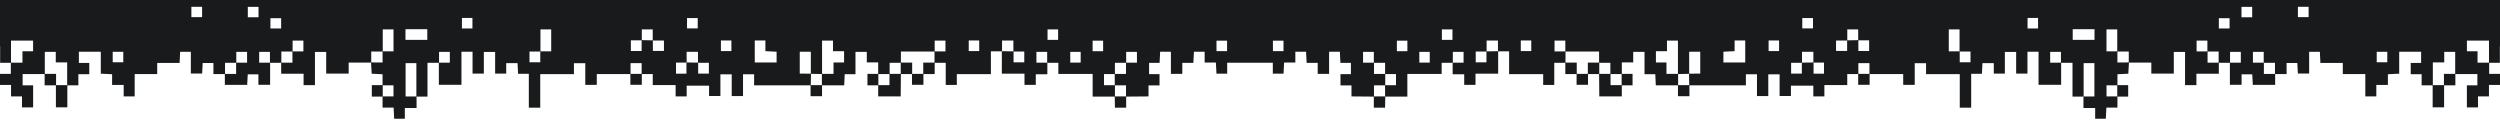
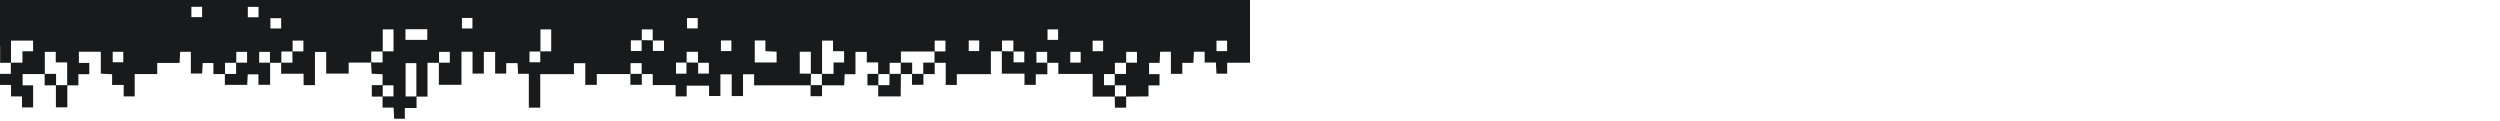
<svg xmlns="http://www.w3.org/2000/svg" width="928" height="45" viewBox="0 0 928 45" fill="none">
  <path d="M463.95 0H345.91H233.995H117.954H0V17.163H0.013H0.025H0.038H0.05V18.702V20.242V21.782V23.322H1.042H2.035H3.027H4.019V24.344V25.367V26.39V27.412H3.014H2.01H1.005H0V28.442V29.472V30.502V31.532H1.024H2.048H3.073H4.097V32.595V33.658V34.722V35.785H5.115H6.134H7.153H8.171V36.807V37.829V38.85V39.872H9.203H10.235H11.267H12.298V37.825V35.778V33.731V31.683H11.324H10.349H9.375H8.4V30.637V29.591V28.545V27.499H10.442H12.485H14.527H16.569V28.543V29.588V30.632V31.677H17.615H18.66H19.706H20.751V33.718V35.76V37.801V39.842H21.812H22.874H23.935H24.997V37.801V35.76V33.72V31.68H26.02H27.042H28.065H29.088V30.648V29.617V28.586V27.554H30.102H31.115H32.129H33.142V26.505V25.456V24.407V23.357H32.177H31.212H30.247H29.282V22.321V21.285V20.249V19.213H31.316H33.35H35.383H37.417V21.246V23.279V25.312V27.346C37.794 27.365 38.155 27.383 38.508 27.401C38.861 27.419 39.205 27.436 39.547 27.453C39.888 27.471 40.227 27.488 40.57 27.505C40.912 27.523 41.258 27.54 41.614 27.558V28.552V29.547V30.541V31.535H42.688H43.762H44.836H45.91V32.597V33.66V34.722V35.785H46.931H47.952H48.973H49.995V33.709V31.634V29.558V27.483H52.085H54.175H56.266H58.356V26.454V25.426V24.398V23.369H60.434H62.511H64.589H66.666C66.684 22.995 66.701 22.635 66.718 22.284C66.735 21.934 66.751 21.592 66.768 21.253C66.784 20.915 66.8 20.58 66.816 20.244C66.832 19.907 66.848 19.569 66.865 19.223H67.859H68.853H69.848H70.843V21.242V23.261V25.28V27.299H71.89H72.938H73.986H75.034C75.051 26.984 75.067 26.668 75.084 26.351C75.101 26.033 75.118 25.714 75.135 25.39C75.152 25.067 75.169 24.74 75.187 24.408C75.204 24.076 75.222 23.739 75.24 23.396H76.235H77.23H78.224H79.219V24.422V25.449V26.476V27.503H80.28H81.341H82.403H83.464V28.5V29.497V30.494V31.491H85.537H87.61H89.683H91.756C91.773 31.174 91.79 30.858 91.807 30.539C91.824 30.221 91.841 29.901 91.858 29.577C91.876 29.254 91.893 28.927 91.911 28.595C91.929 28.263 91.947 27.926 91.965 27.582H92.955H93.945H94.934H95.924V28.557V29.532V30.507V31.482H97.01H98.096H99.182H100.268V29.441V27.4V25.36V23.319C100.61 23.319 100.951 23.319 101.293 23.319C101.635 23.32 101.977 23.32 102.319 23.32C102.661 23.32 103.003 23.32 103.345 23.32C103.686 23.321 104.028 23.321 104.37 23.321V24.334V25.347V26.36V27.372H106.45H108.53H110.61H112.691V28.431V29.489V30.547V31.605H113.746H114.801H115.856H116.911V28.521V25.438V22.354V19.27H117.954H118.997H120.04H121.083V21.285V23.3V25.316V27.331H123.17H125.256H127.343H129.429V26.307V25.282V24.258V23.234H131.506H133.582H135.659H137.736C137.754 23.566 137.773 23.897 137.791 24.231C137.81 24.565 137.829 24.902 137.848 25.243C137.867 25.584 137.887 25.93 137.907 26.282C137.927 26.635 137.947 26.994 137.968 27.363C138.299 27.379 138.626 27.395 138.952 27.41C139.278 27.426 139.605 27.442 139.935 27.458C140.266 27.474 140.601 27.49 140.944 27.507C141.288 27.524 141.64 27.541 142.004 27.558V28.572V29.585V30.598V31.611H141.008H140.011H139.014H138.018V32.673V33.734V34.796V35.857H139.014H140.011H141.008H142.004V36.876V37.894V38.912V39.93H143.031H144.057H145.083H146.11C146.128 40.303 146.146 40.662 146.163 41.012C146.18 41.362 146.197 41.703 146.214 42.041C146.231 42.379 146.247 42.713 146.264 43.049C146.28 43.385 146.297 43.722 146.314 44.066H147.305H148.295H149.285H150.276V43.074V42.081V41.088V40.095H151.363H152.45H153.538H154.625V39.037V37.979V36.921V35.862H155.641H156.657H157.674H158.69V32.727V29.592V26.456V23.321H159.745H160.799H161.854H162.908V25.363V27.405V29.446V31.488H165.005H167.101H169.197H171.293V28.418V25.348V22.278V19.207H172.322H173.351H174.38H175.409V21.235V23.263V25.291V27.319H176.458H177.506H178.554H179.603V25.309V23.299V21.29V19.28H180.651H181.699H182.748H183.796V21.293V23.306V25.319V27.332H184.823H185.851H186.878H187.905V26.36V25.388V24.416V23.444H188.957H190.008H191.06H192.111C192.127 23.759 192.144 24.074 192.16 24.393C192.177 24.711 192.193 25.032 192.21 25.359C192.228 25.685 192.245 26.016 192.262 26.355C192.28 26.693 192.298 27.038 192.316 27.393H193.312H194.307H195.303H196.299V30.537V33.681V36.825V39.969H197.358H198.417H199.477H200.536V36.854V33.74V30.626V27.511H203.663H206.791H209.918H213.045V26.498V25.484V24.471V23.457H214.097H215.15H216.203H217.255V25.471V27.486V29.5V31.514H218.324H219.392H220.46H221.529C221.529 31.197 221.53 30.879 221.53 30.558C221.53 30.237 221.531 29.913 221.531 29.583C221.531 29.253 221.531 28.916 221.531 28.569C221.531 28.223 221.531 27.867 221.531 27.498H224.647H227.763H230.879H233.995V28.495V29.491V30.488V31.485H235.057H236.118H237.18H238.241V30.488V29.491V28.495V27.498H239.256H240.271H241.287H242.302V28.518V29.538V30.558V31.579H244.424H246.546H248.669H250.791V32.63V33.682V34.733V35.784C251.133 35.785 251.475 35.785 251.817 35.785C252.158 35.785 252.5 35.785 252.842 35.785C253.184 35.785 253.526 35.786 253.868 35.786C254.21 35.786 254.552 35.786 254.893 35.786V34.788V33.789V32.791V31.792H256.972H259.051H261.13H263.209V32.755V33.717V34.68V35.642H264.26H265.311H266.362H267.413V33.63V31.619V29.607V27.595H268.463H269.513H270.563H271.613V29.611V31.627V33.642V35.658H272.663H273.713H274.763H275.812V33.637V31.616V29.596V27.575H276.841H277.87H278.898H279.927V28.601V29.627V30.653V31.679H285.169H290.411H295.654H300.896C300.894 32.015 300.892 32.351 300.89 32.688C300.888 33.024 300.886 33.361 300.884 33.697C300.882 34.034 300.88 34.37 300.878 34.707C300.877 35.044 300.875 35.38 300.873 35.717C301.22 35.718 301.566 35.718 301.914 35.719C302.262 35.719 302.612 35.719 302.965 35.72C303.319 35.72 303.676 35.72 304.038 35.72C304.4 35.72 304.768 35.72 305.142 35.72V34.71V33.699V32.689V31.679H307.199H309.255H311.311H313.367C313.384 31.318 313.4 30.969 313.416 30.625C313.432 30.281 313.447 29.942 313.463 29.604C313.478 29.267 313.494 28.93 313.51 28.588C313.526 28.246 313.542 27.901 313.558 27.545H314.557H315.555H316.554H317.552V25.471V23.399V21.326V19.252H318.603H319.653H320.703H321.754V20.232V21.212V22.191V23.171H322.811H323.868H324.924H325.981V24.236V25.3V26.365V27.43H324.985H323.988H322.991H321.994V28.492V29.553V30.615V31.676H322.992H323.989H324.987H325.984V32.704V33.732V34.76V35.787H328.073H330.162H332.251H334.339C334.345 35.096 334.351 34.405 334.357 33.714C334.363 33.023 334.369 32.332 334.375 31.641C334.381 30.95 334.387 30.259 334.393 29.568C334.399 28.877 334.405 28.186 334.411 27.495H335.44H336.47H337.499H338.528V28.493V29.49V30.488V31.485H339.59H340.651H341.713H342.774V30.488V29.49V28.493V27.495H343.82H344.865H345.91H346.956V26.451V25.406V24.362V23.317H347.981H349.005H350.03H351.055V25.368V27.418V29.469V31.519H352.084H353.113H354.142H355.171V30.519V29.519V28.52V27.52H358.333H361.495H364.657H367.819V25.403V23.286V21.169V19.053H368.835H369.851H370.868H371.884C371.884 19.722 371.883 20.391 371.883 21.064C371.882 21.737 371.882 22.414 371.882 23.099C371.882 23.785 371.882 24.478 371.882 25.182C371.882 25.887 371.882 26.603 371.882 27.335H373.983H376.085H378.186H380.288V28.377V29.419V30.462V31.504H381.337H382.386H383.435H384.485V30.52V29.535V28.551V27.567H385.558H386.631H387.703H388.776V26.505V25.443V24.382V23.32H389.796H390.816H391.836H392.856V24.35V25.381V26.412V27.442H396.04H399.224H402.407H405.591V29.549V31.656V33.763V35.87C406.275 35.87 406.958 35.869 407.642 35.869C408.326 35.868 409.009 35.867 409.692 35.867C410.376 35.866 411.059 35.865 411.743 35.864C412.426 35.863 413.109 35.862 413.792 35.861C413.798 36.203 413.804 36.546 413.81 36.888C413.815 37.23 413.821 37.572 413.827 37.914C413.832 38.256 413.838 38.598 413.844 38.94C413.85 39.282 413.855 39.624 413.861 39.966H414.905H415.949H416.993H418.037V38.94V37.913V36.887V35.861C418.728 35.855 419.419 35.848 420.11 35.842C420.801 35.836 421.492 35.83 422.182 35.824C422.873 35.818 423.564 35.812 424.255 35.806C424.946 35.8 425.636 35.794 426.327 35.788V34.768V33.748V32.728V31.709H427.35H428.372H429.394H430.417V30.663V29.616V28.57V27.524H429.447H428.478H427.509H426.54V26.478V25.431V24.385V23.339H427.514H428.489H429.463H430.437C430.456 22.964 430.474 22.604 430.491 22.253C430.509 21.902 430.526 21.56 430.542 21.223C430.559 20.885 430.576 20.552 430.592 20.218C430.609 19.883 430.625 19.548 430.642 19.207H431.642H432.641H433.641H434.64V21.261V23.315V25.369V27.424H435.698H436.756H437.813H438.871V26.405V25.386V24.367V23.348H439.896H440.921H441.946H442.972C442.992 22.974 443.011 22.615 443.031 22.264C443.05 21.913 443.068 21.572 443.086 21.234C443.105 20.896 443.123 20.562 443.141 20.227C443.159 19.892 443.177 19.556 443.196 19.213H444.189H445.181H446.174H447.167V20.214V21.214V22.214V23.215H448.209H449.25H450.292H451.334C451.354 23.589 451.374 23.949 451.393 24.299C451.412 24.65 451.431 24.992 451.449 25.329C451.468 25.667 451.486 26.001 451.504 26.335C451.522 26.67 451.541 27.007 451.559 27.349H452.552H453.544H454.537H455.53V26.332V25.315V24.298V23.281H457.647H459.765H461.882H464V17.46V11.64V5.82V0H463.987H463.975H463.962H463.95ZM12.283 19.038H11.296H10.31H9.323H8.336V20.092V21.147V22.201V23.256C7.944 23.256 7.566 23.256 7.199 23.256C6.832 23.256 6.475 23.256 6.125 23.256C5.776 23.256 5.433 23.256 5.094 23.256C4.756 23.256 4.42 23.256 4.085 23.256V21.212V19.167V17.123V15.079H6.135H8.184H10.234H12.283V16.069V17.059V18.048V19.038ZM24.933 31.611H23.904H22.874H21.845H20.815V30.566V29.521V28.476V27.43H19.769H18.724H17.678H16.632V25.386V23.341V21.297V19.253H17.649H18.666H19.683H20.7V20.232V21.211V22.19V23.169H21.758H22.816H23.874H24.932V25.279V27.39V29.501L24.933 31.611ZM45.765 23.114H44.783H43.8H42.818H41.836V22.142V21.17V20.198V19.226H42.818H43.8H44.783H45.765V20.198V21.17V22.142V23.114ZM75.016 6.371H74.022H73.029H72.035H71.041V5.408V4.445V3.482V2.519H72.035H73.029H74.022H75.016V3.482V4.445V5.408V6.371ZM87.645 27.437C87.288 27.437 86.935 27.437 86.587 27.437C86.239 27.437 85.895 27.437 85.554 27.437C85.213 27.437 84.875 27.437 84.538 27.437C84.201 27.437 83.865 27.437 83.53 27.437V26.408V25.379V24.35V23.322H84.559H85.588H86.616H87.645V24.35V25.379V26.408V27.437ZM91.714 23.256C91.379 23.256 91.045 23.256 90.711 23.256C90.377 23.256 90.044 23.256 89.71 23.256C89.377 23.256 89.044 23.256 88.711 23.256C88.377 23.256 88.044 23.256 87.711 23.256V22.258V21.26V20.262V19.265H88.712H89.713H90.713H91.714V20.262V21.26V22.258L91.714 23.256ZM95.963 6.412H94.97H93.976H92.983H91.989V5.449V4.486V3.523V2.56H92.983H93.976H94.97H95.963V3.523V4.486V5.449V6.412ZM96.211 23.254V22.253V21.252V20.252V19.251H97.209H98.207H99.204H100.202C100.202 19.586 100.202 19.92 100.202 20.253C100.202 20.587 100.202 20.921 100.202 21.254C100.202 21.588 100.202 21.921 100.202 22.254C100.202 22.587 100.202 22.921 100.202 23.254H99.204H98.207H97.209H96.211ZM104.364 10.562H103.369H102.374H101.378H100.383V9.608V8.654V7.699V6.745H101.378H102.374H103.369H104.364V7.699V8.654V9.608V10.562ZM108.552 23.256C108.194 23.256 107.842 23.256 107.494 23.256C107.146 23.256 106.802 23.256 106.461 23.256C106.12 23.256 105.781 23.256 105.444 23.256C105.107 23.256 104.772 23.256 104.436 23.256V22.227V21.198V20.169V19.14H105.465H106.494H107.523H108.552V20.169V21.198V22.227V23.256ZM112.62 19.074C112.286 19.074 111.951 19.074 111.618 19.074C111.284 19.074 110.95 19.074 110.617 19.074C110.283 19.074 109.95 19.074 109.617 19.074C109.284 19.074 108.951 19.074 108.618 19.074V18.076V17.079V16.081V15.083H109.618H110.619H111.619H112.62V16.081V17.079V18.076L112.62 19.074ZM142.013 23.177C141.653 23.177 141.297 23.177 140.943 23.177C140.589 23.177 140.238 23.177 139.888 23.177C139.538 23.176 139.19 23.176 138.842 23.176C138.495 23.175 138.148 23.175 137.801 23.174V22.162V21.15V20.138V19.125C138.187 19.125 138.56 19.125 138.923 19.125C139.286 19.125 139.64 19.125 139.987 19.125C140.333 19.125 140.673 19.125 141.01 19.125C141.347 19.125 141.68 19.125 142.013 19.125V20.138V21.151V22.164V23.177ZM146.063 35.794H145.065H144.068H143.07H142.073V34.764V33.734V32.705V31.675H143.07H144.068H145.065H146.063V32.705V33.734V34.764V35.794ZM146.071 19.059H145.073H144.075H143.077H142.079C142.079 18.394 142.079 17.729 142.08 17.061C142.08 16.394 142.08 15.723 142.08 15.047C142.08 14.371 142.08 13.69 142.08 13.001C142.08 12.312 142.08 11.616 142.08 10.909H143.078H144.076H145.074H146.072V12.946V14.984V17.021L146.071 19.059ZM150.561 35.797V32.707V29.616V26.526V23.435H151.56H152.56H153.559H154.559C154.559 24.469 154.559 25.501 154.559 26.532C154.559 27.563 154.559 28.594 154.559 29.623C154.559 30.653 154.559 31.682 154.559 32.711C154.559 33.74 154.559 34.769 154.559 35.797H153.559H152.56H151.56L150.561 35.797ZM158.61 14.787H156.587H154.563H152.539H150.515V13.798V12.809V11.819V10.83H152.539H154.563H156.587H158.61V11.819V12.809V13.798V14.787ZM166.977 23.256C166.643 23.256 166.308 23.256 165.975 23.256C165.641 23.256 165.307 23.256 164.974 23.256C164.64 23.256 164.307 23.256 163.974 23.256C163.641 23.256 163.307 23.256 162.974 23.256V22.258V21.26V20.262V19.265H163.975H164.976H165.976H166.977V20.262V21.26V22.258V23.256ZM175.37 10.555H174.396H173.421H172.446H171.471V9.58V8.606V7.631V6.656H172.446H173.421H174.396H175.37V7.631V8.606V9.58V10.555ZM200.551 23.116H199.551H198.55H197.549H196.549V22.119V21.121V20.123V19.126H197.549H198.55H199.551H200.551V20.123V21.121V22.119V23.116ZM204.61 19.059H203.611H202.613H201.615H200.617C200.617 18.394 200.617 17.729 200.617 17.061C200.617 16.393 200.617 15.723 200.617 15.047C200.617 14.371 200.617 13.69 200.617 13.001C200.617 12.313 200.617 11.616 200.617 10.909H201.615H202.613H203.611H204.609V12.946V14.984V17.021L204.61 19.059ZM234.18 14.959H235.178H236.176H237.174H238.172C238.172 15.277 238.172 15.596 238.172 15.916C238.172 16.238 238.172 16.561 238.172 16.89C238.172 17.218 238.172 17.551 238.172 17.892C238.172 18.232 238.172 18.58 238.172 18.938H237.174H236.176H235.178H234.18V17.943V16.948V15.954V14.959ZM238.179 27.43H237.15H236.12H235.09H234.061V26.433V25.435V24.438V23.44H235.09H236.12H237.15H238.179V24.438V25.435V26.433V27.43ZM242.287 14.976C241.95 14.969 241.613 14.962 241.275 14.955C240.938 14.948 240.6 14.942 240.263 14.935C239.925 14.928 239.588 14.921 239.25 14.915C238.913 14.908 238.575 14.901 238.238 14.894V13.899V12.904V11.909V10.913H239.25H240.263H241.275H242.287V11.929V12.945V13.96V14.976ZM246.459 18.918H245.43H244.402H243.373H242.344V17.949V16.98V16.011V15.042C242.677 15.044 243.011 15.045 243.346 15.046C243.681 15.046 244.019 15.047 244.359 15.047C244.7 15.047 245.045 15.048 245.394 15.048C245.743 15.048 246.098 15.048 246.459 15.048V16.015V16.983V17.951V18.918ZM255.018 6.7H256.012H257.006H258H258.993V7.663V8.626V9.589V10.552H258H257.006H256.012H255.018V9.589V8.626V7.663V6.7ZM254.806 27.348H253.839H252.871H251.904H250.936V26.32V25.291V24.262V23.234H251.905H252.874H253.843H254.812C254.811 23.567 254.809 23.9 254.809 24.235C254.808 24.57 254.807 24.908 254.807 25.248C254.807 25.589 254.807 25.933 254.806 26.283C254.806 26.632 254.806 26.987 254.806 27.348ZM259.091 23.252C258.74 23.246 258.389 23.24 258.038 23.234C257.687 23.227 257.336 23.221 256.984 23.215C256.633 23.209 256.282 23.203 255.931 23.196C255.58 23.19 255.229 23.184 254.878 23.178V22.193V21.209V20.224V19.24H255.931H256.984H258.038H259.091V20.243V21.246V22.249V23.252ZM263.137 27.312H262.142H261.147H260.152H259.158V26.314V25.316V24.317V23.319C259.476 23.319 259.794 23.319 260.115 23.319C260.436 23.319 260.76 23.319 261.088 23.319C261.417 23.319 261.75 23.319 262.091 23.319C262.431 23.319 262.779 23.319 263.137 23.319V24.317V25.316V26.314L263.137 27.312ZM271.494 18.953H270.522H269.55H268.578H267.606V17.971V16.988V16.006V15.024H268.578H269.55H270.522H271.494V16.006V16.988V17.971V18.953ZM288.271 23.19H286.245H284.22H282.194H280.168V21.151V19.111V17.072V15.032H281.155H282.142H283.129H284.115V16.021V17.01V17.998V18.987C284.492 19.006 284.854 19.024 285.206 19.041C285.559 19.059 285.902 19.076 286.241 19.093C286.58 19.11 286.916 19.127 287.252 19.143C287.589 19.16 287.927 19.177 288.271 19.194V20.193V21.192V22.191L288.271 23.19ZM296.87 27.333V25.3V23.267V21.233V19.2H297.897H298.924H299.95H300.977V21.234V23.268V25.302V27.335C300.643 27.335 300.31 27.334 299.974 27.334C299.638 27.333 299.301 27.333 298.96 27.333C298.62 27.333 298.277 27.333 297.929 27.333C297.581 27.333 297.228 27.333 296.87 27.333ZM305.08 31.611H304.051H303.021H301.992H300.963C300.968 31.261 300.974 30.911 300.98 30.561C300.986 30.21 300.992 29.86 300.998 29.509C301.004 29.159 301.01 28.808 301.017 28.458C301.023 28.107 301.029 27.756 301.036 27.405C301.373 27.412 301.71 27.419 302.048 27.426C302.385 27.433 302.722 27.439 303.06 27.446C303.397 27.453 303.734 27.46 304.072 27.466C304.409 27.473 304.746 27.48 305.084 27.487C305.083 27.831 305.083 28.174 305.083 28.518C305.082 28.862 305.082 29.205 305.082 29.549C305.082 29.893 305.081 30.236 305.081 30.58C305.081 30.924 305.08 31.268 305.08 31.611ZM313.323 23.197H312.344H311.364H310.385H309.406V24.253V25.31V26.366V27.422H308.342H307.278H306.214H305.15C305.15 26.405 305.15 25.388 305.15 24.369C305.15 23.349 305.15 22.328 305.15 21.301C305.15 20.275 305.15 19.244 305.15 18.206C305.15 17.168 305.15 16.123 305.15 15.069H306.166H307.183H308.199H309.215V16.05V17.031V18.012V18.993H310.242H311.269H312.296H313.323V20.044V21.095V22.146L313.323 23.197ZM330.167 31.611H329.138H328.108H327.079H326.05V30.582V29.553V28.523V27.494H327.079H328.108H329.138H330.167V28.523V29.553V30.582V31.611ZM334.348 27.43H333.319H332.291H331.263H330.234C330.234 27.109 330.234 26.788 330.234 26.463C330.234 26.137 330.234 25.808 330.234 25.47C330.234 25.132 330.234 24.786 330.234 24.428C330.234 24.069 330.234 23.699 330.234 23.312H331.263H332.291H333.319H334.348V24.342V25.371V26.401L334.348 27.43ZM342.71 23.249V24.294V25.339V26.385V27.43H341.681H340.652H339.623H338.594V26.385V25.339V24.294V23.249H337.549H336.505H335.461H334.416V22.222V21.195V20.168V19.14H337.534H340.651H343.768H346.886C346.886 19.483 346.887 19.825 346.888 20.168C346.888 20.51 346.889 20.852 346.889 21.195C346.89 21.537 346.89 21.879 346.891 22.222C346.892 22.564 346.892 22.907 346.893 23.249H345.847H344.802H343.756H342.71ZM350.954 19.074C350.62 19.074 350.285 19.074 349.952 19.074C349.618 19.074 349.284 19.074 348.951 19.074C348.617 19.074 348.284 19.074 347.951 19.074C347.618 19.074 347.285 19.074 346.952 19.074V18.076V17.079V16.081V15.083H347.952H348.953H349.953H350.954V16.081V17.079V18.076L350.954 19.074ZM363.482 18.953H362.51H361.539H360.567H359.595V17.971V16.988V16.006V15.024H360.567H361.539H362.51H363.482V16.006V16.988V17.971V18.953ZM371.954 18.994V18.01V17.026V16.042V15.058H373.007H374.061H375.114H376.168C376.168 15.397 376.168 15.734 376.168 16.07C376.168 16.406 376.168 16.741 376.168 17.075C376.168 17.409 376.168 17.742 376.168 18.074C376.168 18.407 376.168 18.739 376.168 19.071C375.817 19.065 375.466 19.058 375.115 19.052C374.764 19.046 374.413 19.04 374.062 19.033C373.711 19.027 373.359 19.02 373.008 19.014C372.657 19.008 372.306 19.001 371.954 18.994ZM380.213 23.13H379.218H378.224H377.229H376.234V22.132V21.134V20.136V19.138C376.552 19.138 376.871 19.138 377.191 19.138C377.512 19.138 377.836 19.138 378.164 19.138C378.493 19.138 378.826 19.138 379.167 19.138C379.507 19.138 379.855 19.138 380.213 19.138V20.136V21.134V22.132V23.13ZM384.721 23.254V22.253V21.252V20.252V19.251H385.718H386.716H387.714H388.712C388.712 19.586 388.712 19.92 388.712 20.253C388.712 20.587 388.712 20.921 388.712 21.254C388.712 21.588 388.712 21.921 388.712 22.254C388.712 22.587 388.712 22.921 388.712 23.254H387.714H386.716H385.718H384.721ZM392.769 14.807H391.788H390.808H389.827H388.846V13.832V12.857V11.882V10.907H389.827H390.808H391.788H392.769V11.882V12.857V13.832V14.807ZM401.143 23.239H400.177H399.211H398.245H397.279V22.244V21.248V20.253V19.258H398.245H399.211H400.177H401.143V20.253V21.248V22.244V23.239ZM409.482 19H408.507H407.533H406.558H405.583V18.025V17.05V16.075V15.1H406.558H407.533H408.507H409.482V16.075V17.05V18.025V19ZM409.805 31.616V30.588V29.56V28.531V27.503H410.801H411.796H412.792H413.787C413.788 27.846 413.789 28.189 413.79 28.531C413.791 28.874 413.792 29.217 413.793 29.56C413.794 29.902 413.795 30.245 413.796 30.588C413.797 30.931 413.799 31.273 413.799 31.616H412.801H411.803H410.804H409.805ZM413.853 23.322H414.882H415.91H416.939H417.968C417.968 23.642 417.968 23.963 417.968 24.288C417.968 24.613 417.968 24.942 417.968 25.28C417.968 25.617 417.968 25.963 417.968 26.321C417.968 26.679 417.968 27.05 417.968 27.437C417.61 27.437 417.258 27.437 416.91 27.437C416.562 27.437 416.218 27.437 415.877 27.437C415.536 27.437 415.197 27.437 414.861 27.437C414.524 27.437 414.188 27.437 413.853 27.437V26.408V25.379V24.35L413.853 23.322ZM417.975 35.792H416.945H415.916H414.886H413.857C413.857 35.45 413.858 35.107 413.859 34.765C413.86 34.422 413.86 34.08 413.861 33.737C413.862 33.395 413.863 33.052 413.863 32.71C413.864 32.367 413.865 32.025 413.866 31.682C414.186 31.682 414.507 31.682 414.832 31.682C415.156 31.682 415.485 31.682 415.823 31.682C416.16 31.682 416.505 31.682 416.863 31.682C417.22 31.682 417.589 31.682 417.975 31.682V32.71V33.737V34.765L417.975 35.792ZM422.036 23.256C421.702 23.256 421.368 23.256 421.034 23.256C420.7 23.256 420.366 23.256 420.033 23.256C419.7 23.256 419.366 23.256 419.033 23.256C418.7 23.256 418.367 23.256 418.034 23.256V22.258V21.26V20.262V19.265H419.034H420.035H421.035H422.036V20.262V21.26V22.258L422.036 23.256ZM455.491 18.973H454.509H453.527H452.545H451.562V18.001V17.029V16.058V15.086H452.545H453.527H454.509H455.491V16.058V17.029V18.001V18.973Z" fill="#181A1C" />
-   <path d="M464.05 0H582.09H694.005H810.046H928V17.163H927.987H927.975H927.962H927.95V18.702V20.242V21.782V23.322H926.958H925.965H924.973H923.981V24.344V25.367V26.39V27.412H924.986H925.99H926.995H928V28.442V29.472V30.502V31.532H926.976H925.952H924.927H923.903V32.595V33.658V34.722V35.785H922.885H921.866H920.847H919.829V36.807V37.829V38.85V39.872H918.797H917.765H916.734H915.702V37.825V35.778V33.731V31.683H916.676H917.651H918.625H919.6V30.637V29.591V28.545V27.499H917.558H915.515H913.473H911.431V28.543V29.588V30.632V31.677H910.385H909.34H908.295H907.249V33.718V35.76V37.801V39.842H906.188H905.126H904.065H903.003V37.801V35.76V33.72V31.68H901.98H900.958H899.935H898.912V30.648V29.617V28.586V27.554H897.898H896.885H895.871H894.858V26.505V25.456V24.407V23.357H895.823H896.788H897.753H898.718V22.321V21.285V20.249V19.213H896.684H894.65H892.617H890.583V21.246V23.279V25.312V27.346C890.207 27.365 889.845 27.383 889.492 27.401C889.139 27.419 888.795 27.436 888.453 27.453C888.112 27.471 887.773 27.488 887.43 27.505C887.088 27.523 886.742 27.54 886.386 27.558V28.552V29.547V30.541V31.535H885.312H884.238H883.164H882.09V32.597V33.66V34.722V35.785H881.069H880.048H879.027H878.005V33.709V31.634V29.558V27.483H875.915H873.825H871.734H869.644V26.454V25.426V24.398V23.369H867.566H865.489H863.411H861.334C861.316 22.995 861.299 22.635 861.282 22.284C861.265 21.934 861.249 21.592 861.232 21.253C861.216 20.915 861.2 20.58 861.184 20.244C861.168 19.907 861.152 19.569 861.135 19.223H860.141H859.146H858.152H857.158V21.242V23.261V25.28V27.299H856.11H855.062H854.014H852.966C852.949 26.984 852.933 26.668 852.916 26.351C852.899 26.033 852.882 25.714 852.865 25.39C852.848 25.067 852.831 24.74 852.813 24.408C852.796 24.076 852.778 23.739 852.76 23.396H851.765H850.77H849.776H848.781V24.422V25.449V26.476V27.503H847.72H846.659H845.597H844.536V28.5V29.497V30.494V31.491H842.463H840.39H838.317H836.244C836.227 31.174 836.21 30.858 836.193 30.539C836.176 30.221 836.159 29.901 836.142 29.577C836.124 29.254 836.107 28.927 836.089 28.595C836.071 28.263 836.053 27.926 836.035 27.582H835.045H834.055H833.066H832.076V28.557V29.532V30.507V31.482H830.99H829.904H828.818H827.732V29.441V27.4V25.36V23.319C827.39 23.319 827.049 23.319 826.707 23.32C826.365 23.32 826.023 23.32 825.681 23.32C825.339 23.32 824.997 23.32 824.655 23.32C824.314 23.321 823.972 23.321 823.63 23.321V24.334V25.347V26.36V27.372H821.55H819.47H817.39H815.309V28.431V29.489V30.547V31.605H814.254H813.199H812.144H811.089V28.521V25.438V22.354V19.27H810.046H809.003H807.96H806.917V21.285V23.3V25.316V27.331H804.83H802.744H800.657H798.571V26.307V25.282V24.258V23.234H796.494H794.418H792.341H790.264C790.246 23.566 790.227 23.897 790.209 24.231C790.19 24.565 790.171 24.902 790.152 25.243C790.133 25.584 790.113 25.93 790.093 26.282C790.073 26.635 790.053 26.994 790.032 27.363C789.701 27.379 789.374 27.395 789.048 27.41C788.722 27.426 788.395 27.442 788.065 27.458C787.734 27.474 787.399 27.49 787.056 27.507C786.712 27.524 786.36 27.541 785.996 27.558V28.572V29.585V30.598V31.611H786.992H787.989H788.986H789.982V32.673V33.734V34.796V35.857H788.986H787.989H786.992H785.996V36.876V37.894V38.912V39.93H784.969H783.943H782.917H781.89C781.872 40.303 781.854 40.662 781.837 41.012C781.82 41.362 781.803 41.703 781.786 42.041C781.769 42.379 781.753 42.713 781.736 43.049C781.72 43.385 781.703 43.722 781.686 44.066H780.695H779.705H778.715H777.724V43.074V42.081V41.088V40.095H776.637H775.55H774.462H773.375V39.037V37.979V36.921V35.862H772.359H771.343H770.326H769.31V32.727V29.592V26.456V23.321H768.255H767.201H766.146H765.092V25.363V27.405V29.446V31.488H762.995H760.899H758.803H756.707V28.418V25.348V22.278V19.208H755.678H754.649H753.62H752.591V21.235V23.263V25.291V27.319H751.542H750.494H749.446H748.397V25.309V23.299V21.29V19.28H747.349H746.301H745.252H744.204V21.293V23.306V25.319V27.332H743.177H742.149H741.122H740.095V26.36V25.388V24.416V23.444H739.043H737.992H736.941H735.889C735.873 23.759 735.856 24.074 735.84 24.393C735.823 24.711 735.807 25.032 735.79 25.359C735.773 25.685 735.755 26.016 735.738 26.355C735.72 26.693 735.702 27.038 735.684 27.393H734.688H733.693H732.697H731.701V30.537V33.681V36.825V39.969H730.642H729.583H728.523H727.464V36.854V33.74V30.626V27.511H724.337H721.209H718.082H714.955V26.498V25.484V24.471V23.457H713.903H712.85H711.797H710.745V25.471V27.486V29.5V31.514H709.676H708.608H707.54H706.471C706.471 31.197 706.47 30.879 706.47 30.558C706.47 30.237 706.469 29.913 706.469 29.583C706.469 29.253 706.469 28.916 706.469 28.569C706.469 28.223 706.469 27.867 706.469 27.498H703.353H700.237H697.121H694.005V28.495V29.491V30.488V31.485H692.943H691.882H690.82H689.759V30.488V29.491V28.495V27.498H688.744H687.729H686.713H685.698V28.518V29.538V30.559V31.579H683.576H681.454H679.331H677.209V32.63V33.682V34.733V35.784C676.867 35.785 676.525 35.785 676.183 35.785C675.842 35.785 675.5 35.785 675.158 35.785C674.816 35.785 674.474 35.786 674.132 35.786C673.79 35.786 673.449 35.786 673.107 35.786V34.788V33.789V32.791V31.792H671.028H668.949H666.87H664.791V32.755V33.717V34.68V35.642H663.74H662.689H661.638H660.587V33.63V31.619V29.607V27.595H659.537H658.487H657.437H656.387V29.611V31.627V33.642V35.658H655.337H654.287H653.238H652.188V33.637V31.616V29.596V27.575H651.159H650.13H649.102H648.073V28.601V29.627V30.653V31.679H642.831H637.589H632.347H627.104C627.106 32.015 627.108 32.351 627.11 32.688C627.112 33.024 627.114 33.361 627.116 33.697C627.118 34.034 627.12 34.37 627.122 34.707C627.123 35.044 627.125 35.38 627.127 35.717C626.78 35.718 626.434 35.718 626.086 35.719C625.738 35.719 625.388 35.719 625.035 35.72C624.681 35.72 624.324 35.72 623.962 35.72C623.6 35.72 623.232 35.72 622.858 35.72V34.71V33.699V32.689V31.679H620.802H618.745H616.689H614.633C614.616 31.318 614.6 30.969 614.584 30.625C614.568 30.281 614.553 29.942 614.537 29.604C614.522 29.267 614.506 28.93 614.49 28.588C614.474 28.246 614.458 27.901 614.442 27.545H613.443H612.445H611.446H610.448V25.472V23.399V21.326V19.252H609.397H608.347H607.297H606.246V20.232V21.212V22.191V23.171H605.189H604.132H603.076H602.019V24.236V25.3V26.365V27.43H603.016H604.012H605.009H606.006V28.492V29.553V30.615V31.676H605.008H604.011H603.013H602.016V32.704V33.732V34.76V35.787H599.927H597.838H595.75H593.661C593.655 35.096 593.649 34.405 593.643 33.714C593.637 33.023 593.631 32.332 593.625 31.641C593.619 30.95 593.613 30.259 593.607 29.568C593.601 28.877 593.595 28.186 593.589 27.495H592.56H591.53H590.501H589.472V28.493V29.49V30.488V31.485H588.41H587.349H586.287H585.226V30.488V29.49V28.493V27.495H584.18H583.135H582.09H581.044V26.451V25.406V24.362V23.317H580.019H578.995H577.97H576.945V25.368V27.418V29.469V31.519H575.916H574.887H573.858H572.829V30.519V29.519V28.52V27.52H569.667H566.505H563.343H560.182V25.403V23.286V21.169V19.053H559.165H558.149H557.132H556.116C556.116 19.722 556.117 20.391 556.117 21.064C556.118 21.737 556.118 22.414 556.118 23.099C556.118 23.785 556.118 24.478 556.118 25.182C556.118 25.887 556.118 26.603 556.118 27.335H554.017H551.915H549.814H547.712V28.377V29.419V30.462V31.504H546.663H545.614H544.565H543.515V30.52V29.535V28.551V27.567H542.442H541.37H540.297H539.224V26.505V25.443V24.382V23.32H538.204H537.184H536.164H535.144V24.35V25.381V26.412V27.442H531.96H528.776H525.593H522.409V29.549V31.656V33.763V35.87C521.726 35.87 521.042 35.869 520.358 35.869C519.674 35.868 518.991 35.867 518.308 35.867C517.624 35.866 516.941 35.865 516.257 35.864C515.574 35.863 514.891 35.862 514.208 35.861C514.202 36.203 514.196 36.546 514.191 36.888C514.185 37.23 514.179 37.572 514.173 37.914C514.168 38.256 514.162 38.598 514.156 38.94C514.15 39.282 514.145 39.624 514.139 39.966H513.095H512.051H511.007H509.963V38.94V37.913V36.887V35.861C509.272 35.855 508.581 35.848 507.89 35.842C507.199 35.836 506.508 35.83 505.818 35.824C505.127 35.818 504.436 35.812 503.745 35.806C503.054 35.8 502.364 35.794 501.673 35.788V34.768V33.748V32.728V31.709H500.65H499.628H498.606H497.583V30.663V29.616V28.57V27.524H498.553H499.522H500.491H501.46V26.478V25.431V24.385V23.339H500.486H499.511H498.537H497.563C497.544 22.964 497.526 22.604 497.509 22.253C497.491 21.902 497.474 21.56 497.458 21.223C497.441 20.885 497.424 20.552 497.408 20.218C497.391 19.883 497.375 19.548 497.358 19.207H496.358H495.359H494.359H493.36V21.261V23.315V25.369V27.424H492.302H491.245H490.187H489.129V26.405V25.386V24.367V23.348H488.104H487.079H486.054H485.028C485.008 22.974 484.989 22.615 484.97 22.264C484.95 21.913 484.932 21.572 484.914 21.234C484.895 20.896 484.877 20.562 484.859 20.227C484.841 19.892 484.823 19.556 484.804 19.213H483.811H482.819H481.826H480.833V20.214V21.214V22.214V23.215H479.791H478.75H477.708H476.666C476.646 23.589 476.626 23.949 476.607 24.299C476.588 24.65 476.569 24.992 476.551 25.329C476.533 25.667 476.514 26.001 476.496 26.335C476.478 26.67 476.46 27.007 476.441 27.349H475.448H474.456H473.463H472.47V26.332V25.315V24.298V23.281H470.353H468.235H466.118H464V17.46V11.64V5.82V0H464.013H464.025H464.038H464.05ZM915.717 19.038H916.704H917.69H918.677H919.664V20.092V21.147V22.201V23.256C920.056 23.256 920.434 23.256 920.801 23.256C921.168 23.256 921.525 23.256 921.875 23.256C922.224 23.256 922.567 23.256 922.906 23.256C923.244 23.256 923.58 23.256 923.915 23.256V21.212V19.167V17.123V15.079H921.865H919.816H917.766H915.717V16.069V17.059V18.048V19.038ZM903.067 31.611H904.097H905.126H906.155H907.185V30.566V29.521V28.476V27.43H908.231H909.276H910.322H911.368V25.386V23.341V21.297V19.253H910.351H909.334H908.317H907.3V20.232V21.211V22.19V23.169H906.242H905.184H904.126H903.068V25.279V27.39V29.501V31.611H903.067ZM882.235 23.114H883.217H884.2H885.182H886.164V22.142V21.17V20.198V19.226H885.182H884.2H883.217H882.235V20.198V21.17V22.142V23.114ZM852.984 6.371H853.978H854.971H855.965H856.959V5.408V4.445V3.482V2.519H855.965H854.971H853.978H852.984V3.482V4.445V5.408V6.371ZM840.355 27.437C840.712 27.437 841.065 27.437 841.413 27.437C841.761 27.437 842.105 27.437 842.446 27.437C842.787 27.437 843.125 27.437 843.462 27.437C843.799 27.437 844.135 27.437 844.47 27.437V26.408V25.379V24.35V23.322H843.441H842.412H841.384H840.355V24.35V25.379V26.408V27.437ZM836.286 23.256C836.621 23.256 836.955 23.256 837.289 23.256C837.623 23.256 837.956 23.256 838.29 23.256C838.623 23.256 838.956 23.256 839.289 23.256C839.623 23.256 839.956 23.256 840.289 23.256V22.258V21.26V20.262V19.265H839.288H838.288H837.287H836.286V20.262V21.26V22.258L836.286 23.256ZM832.037 6.412H833.03H834.024H835.018H836.011V5.449V4.486V3.523V2.56H835.018H834.024H833.03H832.037V3.523V4.486V5.449V6.412ZM831.789 23.254V22.253V21.252V20.252V19.251H830.791H829.793H828.796H827.798C827.798 19.586 827.798 19.92 827.798 20.254C827.798 20.587 827.798 20.921 827.798 21.254C827.798 21.588 827.798 21.921 827.798 22.254C827.798 22.587 827.798 22.921 827.798 23.254H828.796H829.793H830.791H831.789ZM823.636 10.562H824.631H825.626H826.622H827.617V9.608V8.654V7.699V6.745H826.622H825.626H824.631H823.636V7.699V8.654V9.608V10.562ZM819.448 23.256C819.806 23.256 820.158 23.256 820.506 23.256C820.854 23.256 821.198 23.256 821.539 23.256C821.88 23.256 822.219 23.256 822.556 23.256C822.893 23.256 823.228 23.256 823.564 23.256V22.227V21.198V20.169V19.14H822.535H821.506H820.477H819.448V20.169V21.198V22.227V23.256ZM815.38 19.074C815.714 19.074 816.049 19.074 816.382 19.074C816.716 19.074 817.05 19.074 817.383 19.074C817.717 19.074 818.05 19.074 818.383 19.074C818.716 19.074 819.049 19.074 819.382 19.074V18.076V17.079V16.081V15.083H818.382H817.381H816.381H815.38V16.081V17.079V18.076L815.38 19.074ZM785.987 23.177C786.347 23.177 786.703 23.177 787.057 23.177C787.411 23.177 787.762 23.177 788.112 23.177C788.462 23.176 788.81 23.176 789.158 23.176C789.505 23.175 789.852 23.175 790.199 23.174V22.162V21.15V20.138V19.125C789.813 19.125 789.44 19.125 789.077 19.125C788.714 19.125 788.36 19.125 788.013 19.125C787.667 19.125 787.327 19.125 786.99 19.125C786.653 19.125 786.32 19.125 785.987 19.125V20.138V21.151V22.164V23.177ZM781.938 35.794H782.935H783.932H784.93H785.927V34.764V33.734V32.705V31.675H784.93H783.932H782.935H781.938V32.705V33.734V34.764V35.794ZM781.929 19.059H782.927H783.925H784.923H785.921C785.921 18.394 785.921 17.729 785.92 17.061C785.92 16.394 785.92 15.723 785.92 15.047C785.92 14.371 785.92 13.69 785.92 13.002C785.92 12.312 785.92 11.616 785.92 10.909H784.922H783.924H782.926H781.928V12.946V14.984V17.021L781.929 19.059ZM777.439 35.797V32.707V29.616V26.526V23.435H776.44H775.44H774.441H773.441C773.441 24.469 773.441 25.501 773.441 26.532C773.441 27.563 773.441 28.594 773.441 29.623C773.441 30.653 773.441 31.682 773.441 32.711C773.441 33.74 773.441 34.769 773.441 35.797H774.441H775.44H776.44L777.439 35.797ZM769.39 14.787H771.413H773.437H775.461H777.485V13.798V12.809V11.819V10.83H775.461H773.437H771.413H769.39V11.819V12.809V13.798V14.787ZM761.023 23.256C761.357 23.256 761.692 23.256 762.025 23.256C762.359 23.256 762.693 23.256 763.026 23.256C763.36 23.256 763.693 23.256 764.026 23.256C764.359 23.256 764.693 23.256 765.026 23.256V22.258V21.26V20.262V19.265H764.025H763.024H762.024H761.023V20.262V21.26V22.258V23.256ZM752.63 10.555H753.604H754.579H755.554H756.529V9.58V8.606V7.631V6.656H755.554H754.579H753.604H752.63V7.631V8.606V9.58V10.555ZM727.449 23.116H728.449H729.45H730.451H731.451V22.119V21.121V20.123V19.126H730.451H729.45H728.449H727.449V20.123V21.121V22.119V23.116ZM723.39 19.059H724.389H725.387H726.385H727.383C727.383 18.394 727.383 17.729 727.383 17.061C727.383 16.393 727.383 15.723 727.383 15.047C727.383 14.371 727.383 13.69 727.383 13.002C727.383 12.313 727.383 11.616 727.383 10.909H726.385H725.387H724.389H723.391V12.946V14.984V17.021V19.059H723.39ZM693.82 14.959H692.822H691.824H690.826H689.828C689.828 15.277 689.828 15.596 689.828 15.916C689.828 16.238 689.828 16.561 689.828 16.89C689.828 17.218 689.828 17.551 689.828 17.892C689.828 18.232 689.828 18.58 689.828 18.938H690.826H691.824H692.822H693.82V17.943V16.948V15.954V14.959ZM689.821 27.43H690.85H691.88H692.91H693.939V26.433V25.435V24.438V23.44H692.91H691.88H690.85H689.821V24.438V25.435V26.433V27.43ZM685.713 14.976C686.05 14.969 686.387 14.962 686.725 14.955C687.062 14.948 687.4 14.942 687.737 14.935C688.075 14.928 688.412 14.921 688.75 14.915C689.087 14.908 689.425 14.901 689.762 14.894V13.899V12.904V11.909V10.913H688.75H687.737H686.725H685.713V11.929V12.945V13.96V14.976ZM681.541 18.918H682.57H683.598H684.627H685.656V17.949V16.98V16.011V15.042C685.323 15.044 684.989 15.045 684.654 15.046C684.319 15.046 683.981 15.047 683.641 15.047C683.3 15.047 682.956 15.048 682.606 15.048C682.257 15.048 681.902 15.048 681.541 15.048V16.015V16.983V17.951V18.918ZM672.982 6.7H671.988H670.994H670.001H669.007V7.663V8.626V9.589V10.552H670.001H670.994H671.988H672.982V9.589V8.626V7.663V6.7ZM673.194 27.348H674.161H675.129H676.096H677.064V26.32V25.291V24.262V23.234H676.095H675.126H674.157H673.188C673.189 23.567 673.191 23.9 673.191 24.235C673.192 24.57 673.193 24.908 673.193 25.248C673.193 25.589 673.193 25.934 673.194 26.283C673.194 26.632 673.194 26.987 673.194 27.348ZM668.909 23.252C669.26 23.246 669.611 23.24 669.962 23.234C670.313 23.227 670.664 23.221 671.016 23.215C671.367 23.209 671.718 23.203 672.069 23.196C672.42 23.19 672.771 23.184 673.122 23.178V22.193V21.209V20.224V19.24H672.069H671.016H669.962H668.909V20.243V21.246V22.249V23.252ZM664.863 27.312H665.858H666.853H667.848H668.842V26.314V25.316V24.317V23.319C668.524 23.319 668.206 23.319 667.885 23.319C667.564 23.319 667.24 23.319 666.912 23.319C666.583 23.319 666.25 23.319 665.909 23.319C665.569 23.319 665.221 23.319 664.863 23.319V24.317V25.316V26.314L664.863 27.312ZM656.506 18.953H657.478H658.45H659.422H660.394V17.971V16.989V16.006V15.024H659.422H658.45H657.478H656.506V16.006V16.989V17.971V18.953ZM639.729 23.19H641.755H643.78H645.806H647.832V21.151V19.111V17.072V15.032H646.845H645.858H644.871H643.885V16.021V17.01V17.998V18.987C643.508 19.006 643.146 19.024 642.794 19.041C642.441 19.059 642.098 19.076 641.759 19.093C641.42 19.11 641.084 19.127 640.748 19.143C640.411 19.16 640.073 19.177 639.729 19.194V20.193V21.192V22.191L639.729 23.19ZM631.13 27.333V25.3V23.267V21.233V19.2H630.103H629.076H628.05H627.023V21.234V23.268V25.302V27.335C627.357 27.335 627.691 27.334 628.026 27.334C628.362 27.333 628.699 27.333 629.04 27.333C629.38 27.333 629.723 27.333 630.071 27.333C630.419 27.333 630.772 27.333 631.13 27.333ZM622.92 31.611H623.949H624.979H626.008H627.037C627.032 31.261 627.026 30.911 627.02 30.561C627.014 30.21 627.008 29.86 627.002 29.509C626.996 29.159 626.99 28.808 626.983 28.458C626.977 28.107 626.971 27.756 626.964 27.405C626.627 27.412 626.29 27.419 625.952 27.426C625.615 27.433 625.278 27.439 624.94 27.446C624.603 27.453 624.266 27.46 623.928 27.466C623.591 27.473 623.254 27.48 622.916 27.487C622.917 27.831 622.917 28.174 622.917 28.518C622.918 28.862 622.918 29.205 622.918 29.549C622.918 29.893 622.919 30.236 622.919 30.58C622.919 30.924 622.92 31.268 622.92 31.611ZM614.677 23.197H615.656H616.636H617.615H618.594V24.253V25.31V26.366V27.422H619.658H620.722H621.786H622.85C622.85 26.405 622.85 25.388 622.85 24.369C622.85 23.349 622.85 22.328 622.85 21.301C622.85 20.275 622.85 19.244 622.85 18.206C622.85 17.168 622.85 16.123 622.85 15.069H621.834H620.817H619.801H618.785V16.05V17.031V18.012V18.993H617.758H616.731H615.704H614.677V20.044V21.095V22.146V23.197H614.677ZM597.833 31.611H598.862H599.892H600.921H601.95V30.582V29.553V28.523V27.494H600.921H599.892H598.862H597.833V28.523V29.553V30.582V31.611ZM593.652 27.43H594.681H595.709H596.737H597.766C597.766 27.109 597.766 26.788 597.766 26.463C597.766 26.137 597.766 25.808 597.766 25.47C597.766 25.132 597.766 24.786 597.766 24.428C597.766 24.069 597.766 23.699 597.766 23.312H596.737H595.709H594.681H593.652V24.342V25.371V26.401L593.652 27.43ZM585.29 23.249V24.294V25.339V26.385V27.43H586.319H587.348H588.377H589.406V26.385V25.339V24.294V23.249H590.451H591.495H592.539H593.584V22.222V21.195V20.168V19.14H590.466H587.349H584.232H581.114C581.114 19.483 581.113 19.825 581.112 20.168C581.112 20.51 581.111 20.852 581.111 21.195C581.11 21.537 581.11 21.879 581.109 22.222C581.108 22.564 581.108 22.907 581.107 23.249H582.153H583.198H584.244H585.29ZM577.046 19.074C577.381 19.074 577.715 19.074 578.048 19.074C578.382 19.074 578.716 19.074 579.049 19.074C579.383 19.074 579.716 19.074 580.049 19.074C580.382 19.074 580.715 19.074 581.048 19.074V18.076V17.079V16.081V15.083H580.048H579.047H578.047H577.046V16.081V17.079V18.076V19.074H577.046ZM564.518 18.953H565.49H566.461H567.433H568.405V17.971V16.989V16.006V15.024H567.433H566.461H565.49H564.518V16.006V16.989V17.971V18.953ZM556.046 18.994V18.01V17.026V16.042V15.058H554.993H553.939H552.886H551.832C551.832 15.397 551.832 15.735 551.832 16.07C551.832 16.406 551.832 16.741 551.832 17.075C551.832 17.409 551.832 17.742 551.832 18.074C551.832 18.407 551.832 18.739 551.832 19.071C552.183 19.065 552.534 19.058 552.885 19.052C553.236 19.046 553.587 19.04 553.938 19.033C554.289 19.027 554.641 19.02 554.992 19.014C555.343 19.008 555.694 19.001 556.046 18.994ZM547.787 23.13H548.782H549.776H550.771H551.766V22.132V21.134V20.136V19.138C551.448 19.138 551.129 19.138 550.809 19.138C550.488 19.138 550.164 19.138 549.836 19.138C549.507 19.138 549.174 19.138 548.833 19.138C548.493 19.138 548.145 19.138 547.787 19.138V20.136V21.134V22.132V23.13ZM543.279 23.254V22.253V21.252V20.252V19.251H542.282H541.284H540.286H539.288C539.288 19.586 539.288 19.92 539.288 20.254C539.288 20.587 539.288 20.921 539.288 21.254C539.288 21.588 539.288 21.921 539.288 22.254C539.288 22.587 539.289 22.921 539.288 23.254H540.286H541.284H542.282H543.279ZM535.231 14.807H536.212H537.192H538.173H539.154V13.832V12.857V11.882V10.907H538.173H537.192H536.212H535.231V11.882V12.857V13.832V14.807ZM526.857 23.239H527.823H528.789H529.755H530.721V22.244V21.248V20.253V19.258H529.755H528.789H527.823H526.857V20.253V21.248V22.244V23.239ZM518.518 19H519.493H520.467H521.442H522.417V18.025V17.05V16.075V15.1H521.442H520.467H519.493H518.518V16.075V17.05V18.025V19ZM518.195 31.616V30.588V29.56V28.531V27.503H517.199H516.204H515.208H514.213C514.212 27.846 514.211 28.189 514.21 28.531C514.209 28.874 514.208 29.217 514.207 29.56C514.206 29.902 514.205 30.245 514.204 30.588C514.203 30.931 514.202 31.274 514.201 31.616H515.199H516.198H517.196H518.195ZM514.147 23.322H513.118H512.09H511.061H510.032C510.032 23.642 510.032 23.963 510.032 24.288C510.032 24.613 510.032 24.942 510.032 25.28C510.032 25.617 510.032 25.963 510.032 26.321C510.032 26.679 510.032 27.05 510.032 27.437C510.39 27.437 510.742 27.437 511.09 27.437C511.438 27.437 511.782 27.437 512.123 27.437C512.464 27.437 512.803 27.437 513.14 27.437C513.476 27.437 513.812 27.437 514.147 27.437V26.408V25.379V24.35L514.147 23.322ZM510.025 35.792H511.055H512.084H513.114H514.143C514.143 35.45 514.142 35.107 514.141 34.765C514.14 34.422 514.14 34.08 514.139 33.737C514.138 33.395 514.137 33.052 514.137 32.71C514.136 32.367 514.135 32.025 514.134 31.682C513.814 31.682 513.493 31.682 513.168 31.682C512.844 31.682 512.515 31.682 512.177 31.682C511.84 31.682 511.495 31.682 511.137 31.682C510.78 31.682 510.411 31.682 510.025 31.682V32.71V33.737V34.765L510.025 35.792ZM505.964 23.256C506.298 23.256 506.632 23.256 506.966 23.256C507.3 23.256 507.634 23.256 507.967 23.256C508.3 23.256 508.634 23.256 508.967 23.256C509.3 23.256 509.633 23.256 509.966 23.256V22.258V21.26V20.262V19.265H508.966H507.965H506.965H505.964V20.262V21.26V22.258L505.964 23.256ZM472.509 18.973H473.491H474.473H475.455H476.438V18.001V17.029V16.058V15.086H475.455H474.473H473.491H472.509V16.058V17.029V18.001V18.973Z" fill="#181A1C" />
</svg>